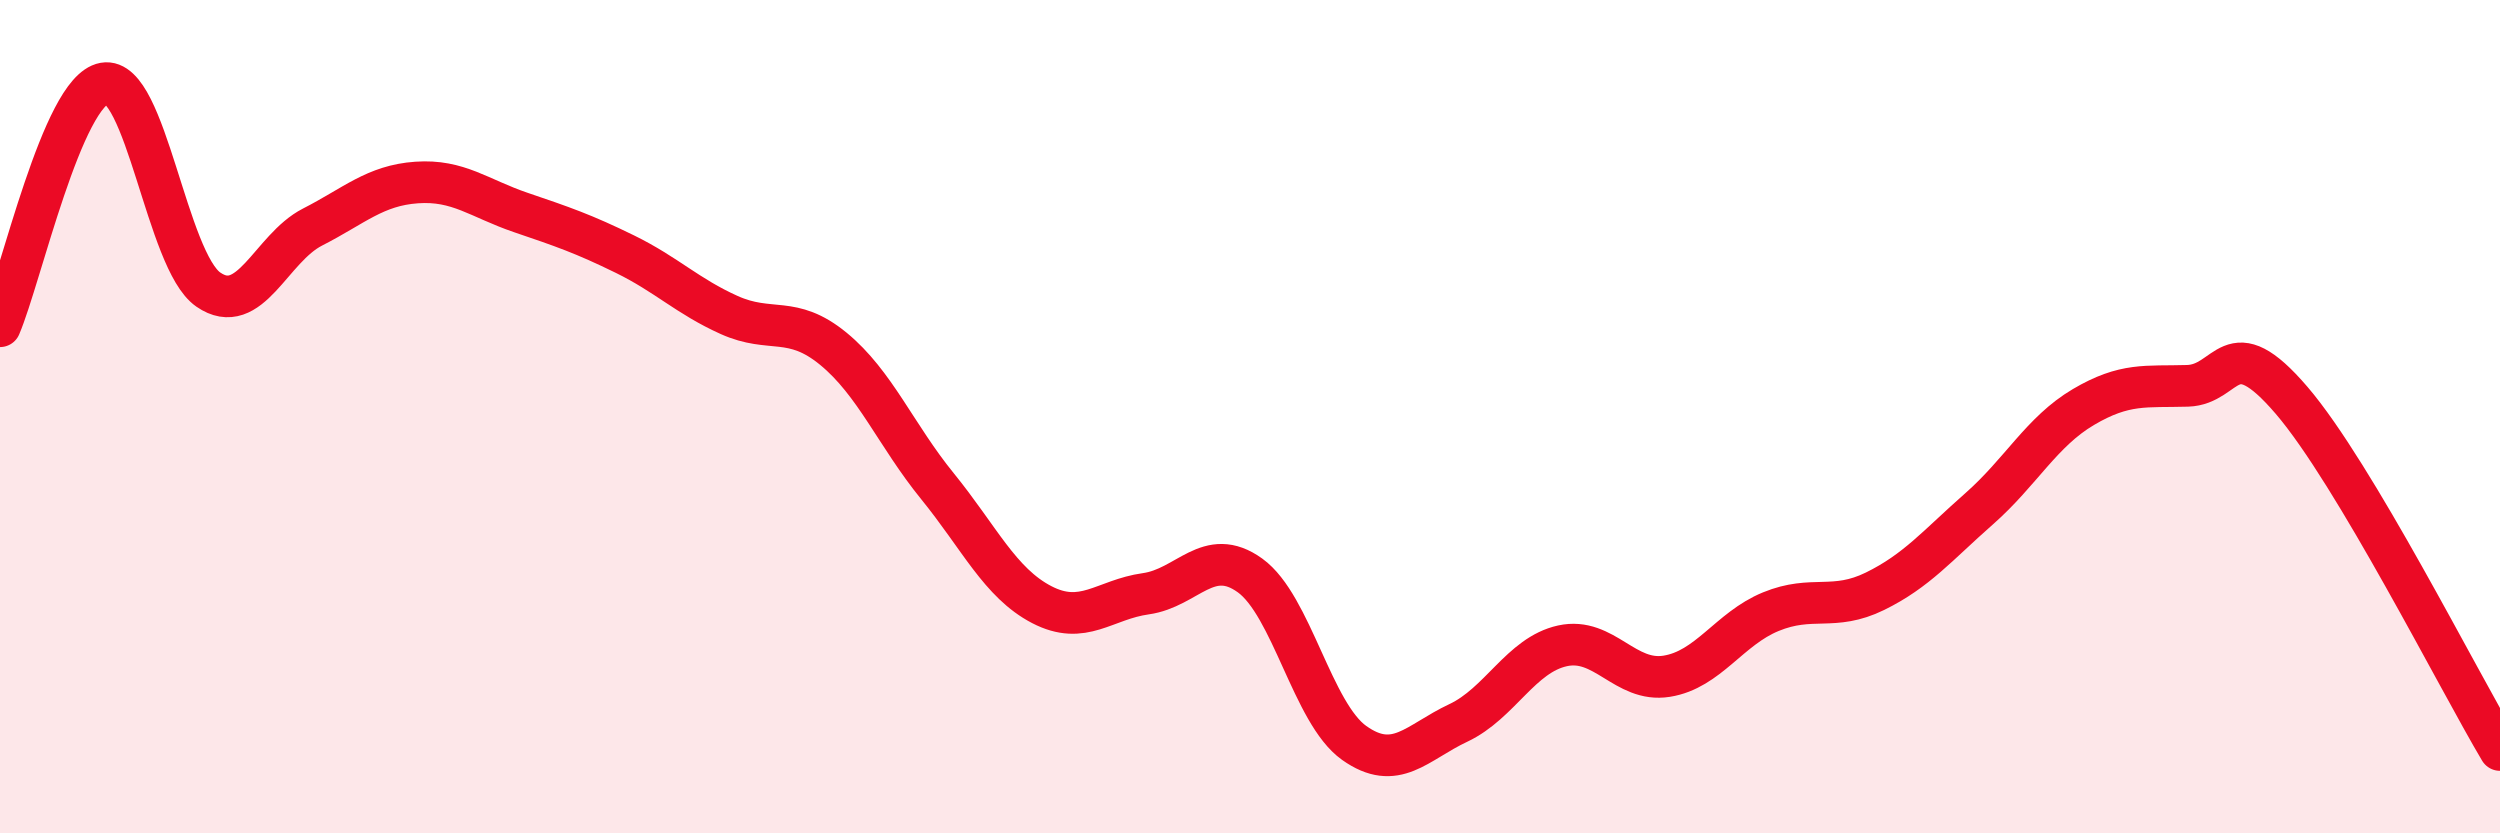
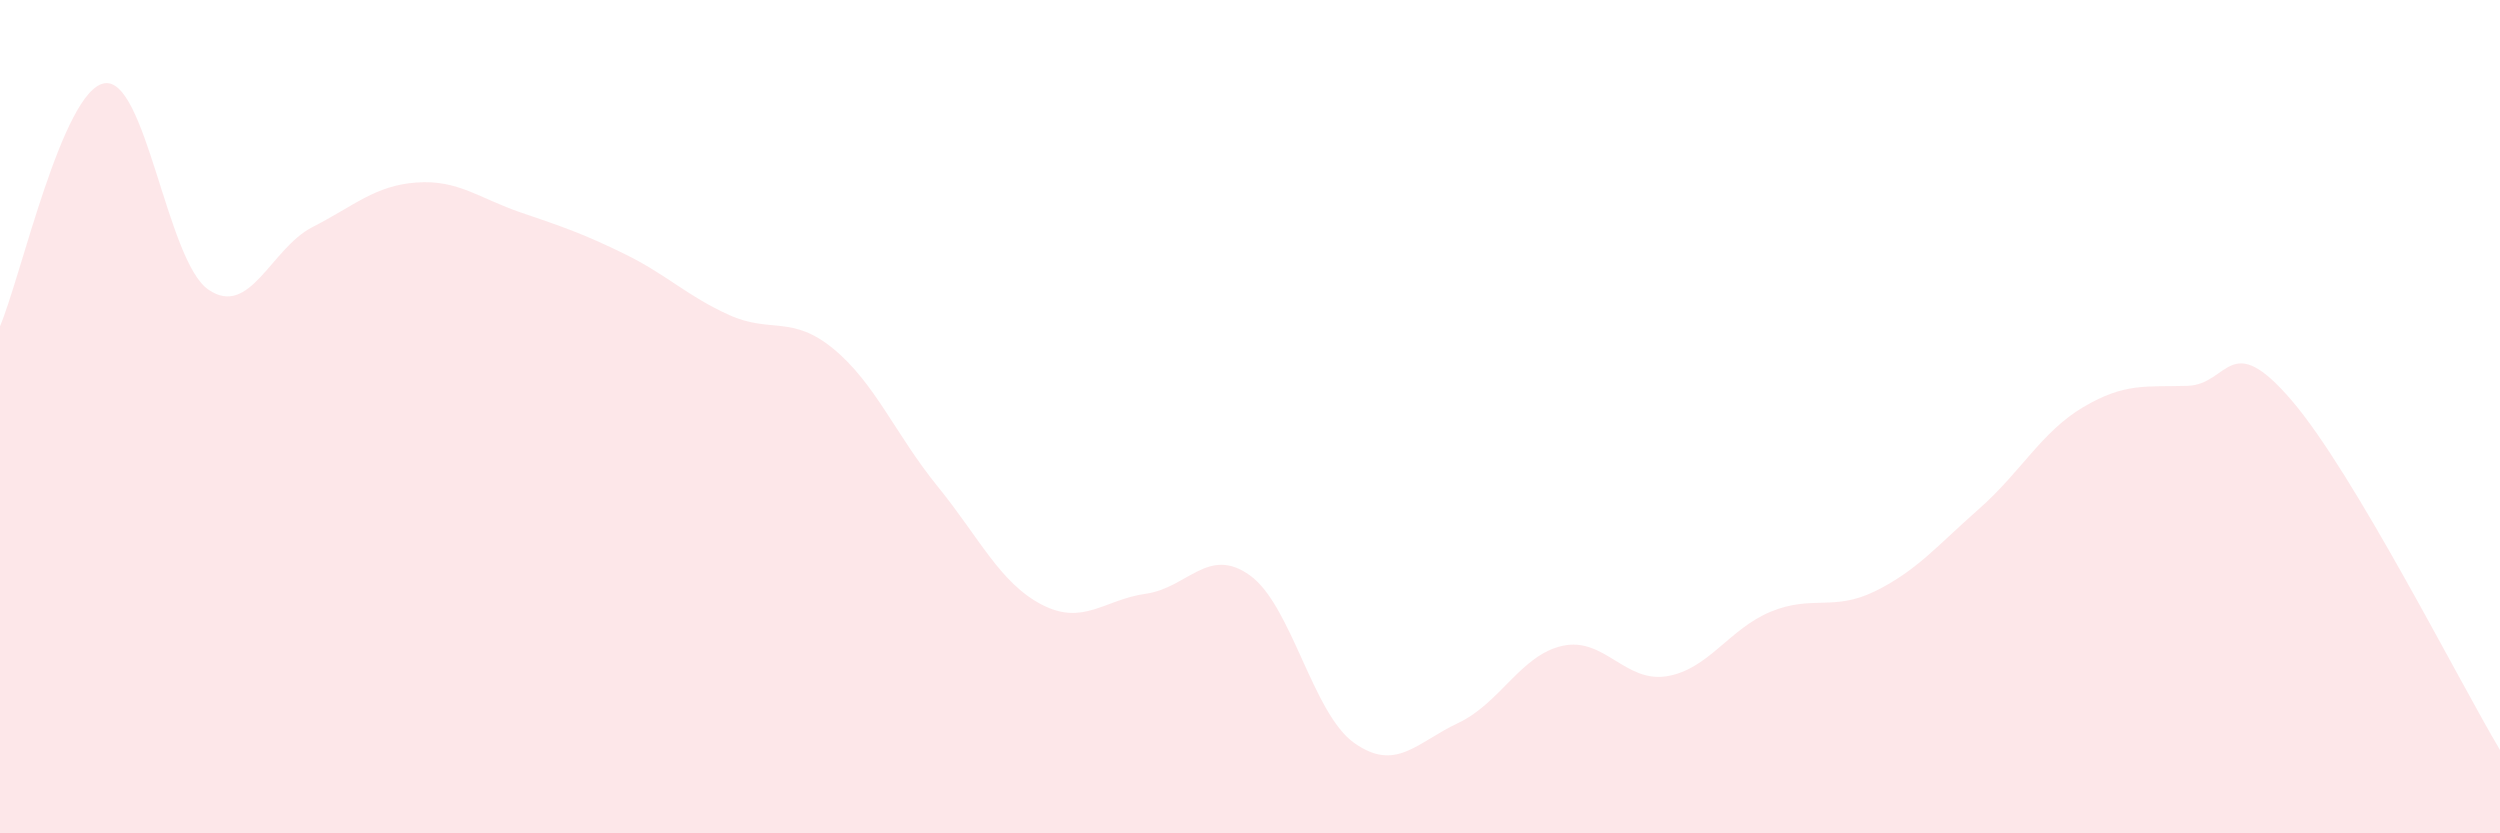
<svg xmlns="http://www.w3.org/2000/svg" width="60" height="20" viewBox="0 0 60 20">
  <path d="M 0,7.83 C 0.5,6.66 1.5,2.18 2.5,2 C 3.5,1.82 4,6.26 5,6.95 C 6,7.64 6.5,5.96 7.5,5.45 C 8.5,4.94 9,4.45 10,4.38 C 11,4.31 11.5,4.76 12.5,5.1 C 13.5,5.44 14,5.61 15,6.1 C 16,6.59 16.5,7.11 17.5,7.56 C 18.5,8.01 19,7.55 20,8.37 C 21,9.19 21.5,10.44 22.5,11.67 C 23.5,12.9 24,13.99 25,14.51 C 26,15.03 26.5,14.39 27.5,14.25 C 28.5,14.11 29,13.09 30,13.81 C 31,14.53 31.5,17.12 32.5,17.83 C 33.5,18.54 34,17.82 35,17.35 C 36,16.88 36.5,15.72 37.5,15.5 C 38.5,15.28 39,16.39 40,16.23 C 41,16.07 41.5,15.09 42.5,14.68 C 43.5,14.27 44,14.68 45,14.19 C 46,13.7 46.5,13.09 47.5,12.21 C 48.5,11.33 49,10.36 50,9.77 C 51,9.18 51.5,9.29 52.5,9.26 C 53.5,9.23 53.5,7.86 55,9.61 C 56.5,11.36 59,16.32 60,18L60 20L0 20Z" fill="#EB0A25" opacity="0.1" stroke-linecap="round" stroke-linejoin="round" />
-   <path d="M 0,7.83 C 0.5,6.66 1.5,2.18 2.5,2 C 3.5,1.82 4,6.26 5,6.95 C 6,7.64 6.5,5.96 7.5,5.45 C 8.5,4.94 9,4.45 10,4.38 C 11,4.31 11.5,4.76 12.5,5.1 C 13.5,5.44 14,5.61 15,6.1 C 16,6.59 16.5,7.11 17.5,7.56 C 18.5,8.01 19,7.55 20,8.37 C 21,9.19 21.5,10.44 22.5,11.67 C 23.5,12.9 24,13.99 25,14.51 C 26,15.03 26.5,14.39 27.5,14.25 C 28.5,14.11 29,13.09 30,13.81 C 31,14.53 31.5,17.12 32.5,17.83 C 33.5,18.54 34,17.82 35,17.35 C 36,16.88 36.5,15.72 37.5,15.5 C 38.5,15.28 39,16.39 40,16.23 C 41,16.07 41.5,15.09 42.5,14.68 C 43.5,14.27 44,14.68 45,14.19 C 46,13.7 46.5,13.09 47.5,12.21 C 48.5,11.33 49,10.36 50,9.77 C 51,9.18 51.5,9.29 52.5,9.26 C 53.5,9.23 53.5,7.86 55,9.61 C 56.5,11.36 59,16.32 60,18" stroke="#EB0A25" stroke-width="1" fill="none" stroke-linecap="round" stroke-linejoin="round" />
</svg>